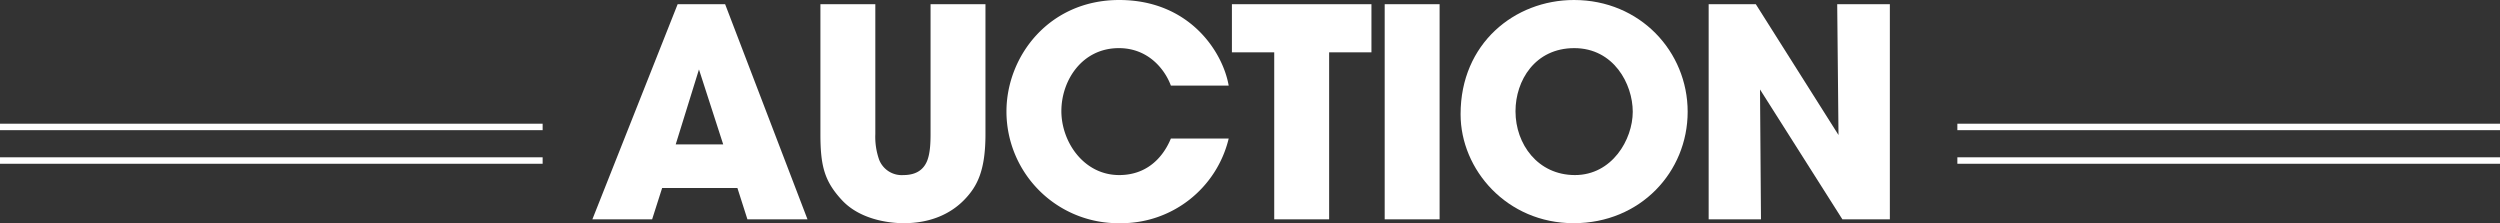
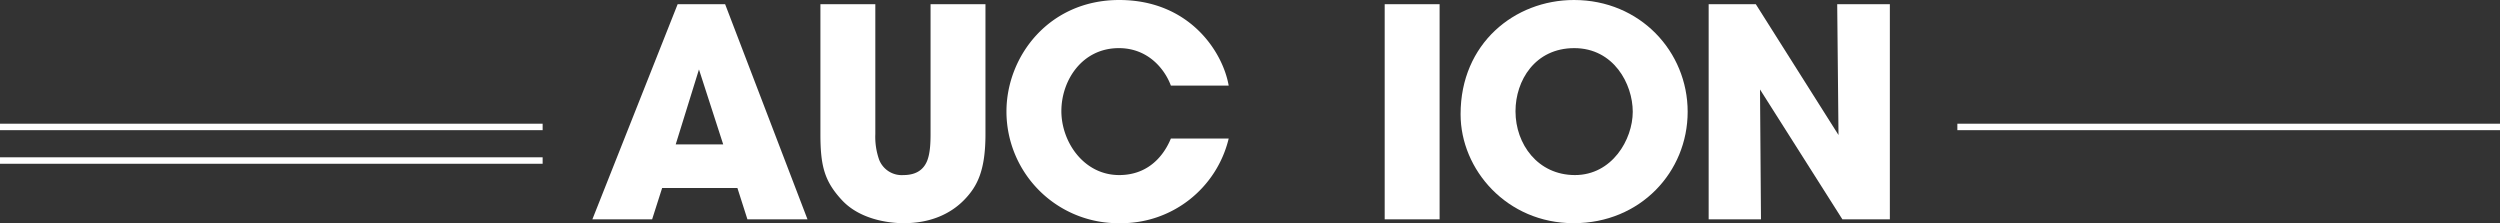
<svg xmlns="http://www.w3.org/2000/svg" viewBox="0 0 774 69.1">
  <rect x="0" y="0" width="774" height="69.1" fill="#333333" stroke="none" />
  <defs>
    <style>.cls-1{fill:none;stroke:#fff;stroke-miterlimit:10;stroke-width:2px;}.cls-2{fill:#fff;}</style>
  </defs>
  <g id="レイヤー_2" data-name="レイヤー 2">
    <g id="art">
      <line class="cls-1" y1="39.3" x2="168" y2="39.3" />
      <line class="cls-1" y1="49.7" x2="168" y2="49.7" />
      <line class="cls-1" x1="606" y1="39.3" x2="774" y2="39.3" />
-       <line class="cls-1" x1="606" y1="49.7" x2="774" y2="49.7" />
      <path class="cls-2" d="M201.9,67.9H183.4L209.8,1.3h14.7L250,67.9H231.4l-3.1-9.7H205Zm14.5-46.4-7.2,23.2h14.7Z" />
      <path class="cls-2" d="M271,1.3V41.5a21.3,21.3,0,0,0,1.2,8,7.5,7.5,0,0,0,7.5,4.7c4.2,0,6.3-1.9,7.3-4.3s1.1-5.8,1.1-8.4V1.3h17V41.5c0,11.1-2.4,16.1-6.6,20.4s-10.4,7.2-18.7,7.2c-4.8,0-13.6-1.2-19.1-7.1S254,51.3,254,41.5V1.3Z" />
      <path class="cls-2" d="M380.4,42.9a34.2,34.2,0,0,1-33.7,26.2,34.6,34.6,0,0,1-35.1-34.6c0-17,13.1-34.5,34.9-34.5s32.1,16.1,33.9,26.5H362.5c-1.8-4.9-6.9-11.6-16.1-11.6-11.4,0-17.8,10-17.8,19.5s6.9,19.8,17.9,19.8,15-8.9,16-11.3Z" />
-       <path class="cls-2" d="M394.5,16.2H381.4V1.3h43.2V16.2H411.5V67.9h-17Z" />
      <path class="cls-2" d="M428.7,1.3h17V67.9h-17Z" />
      <path class="cls-2" d="M452.2,35.3C452.2,13.5,468.9,0,487.3,0c20.5,0,35.2,16,35.2,34.6s-14.6,34.5-35.3,34.5-35-16.6-35-33.7Zm17-.8c0,10.1,6.9,19.7,18.4,19.7s17.9-11,17.9-19.6-5.9-19.7-18.1-19.7S469.2,25,469.2,34.4Z" />
      <path class="cls-2" d="M569.2,41.8l-.4-40.5h16.3V67.9H570.4L544.9,27.7l.3,40.2H529V1.3h14.6Z" />
    </g>
  </g>
</svg>